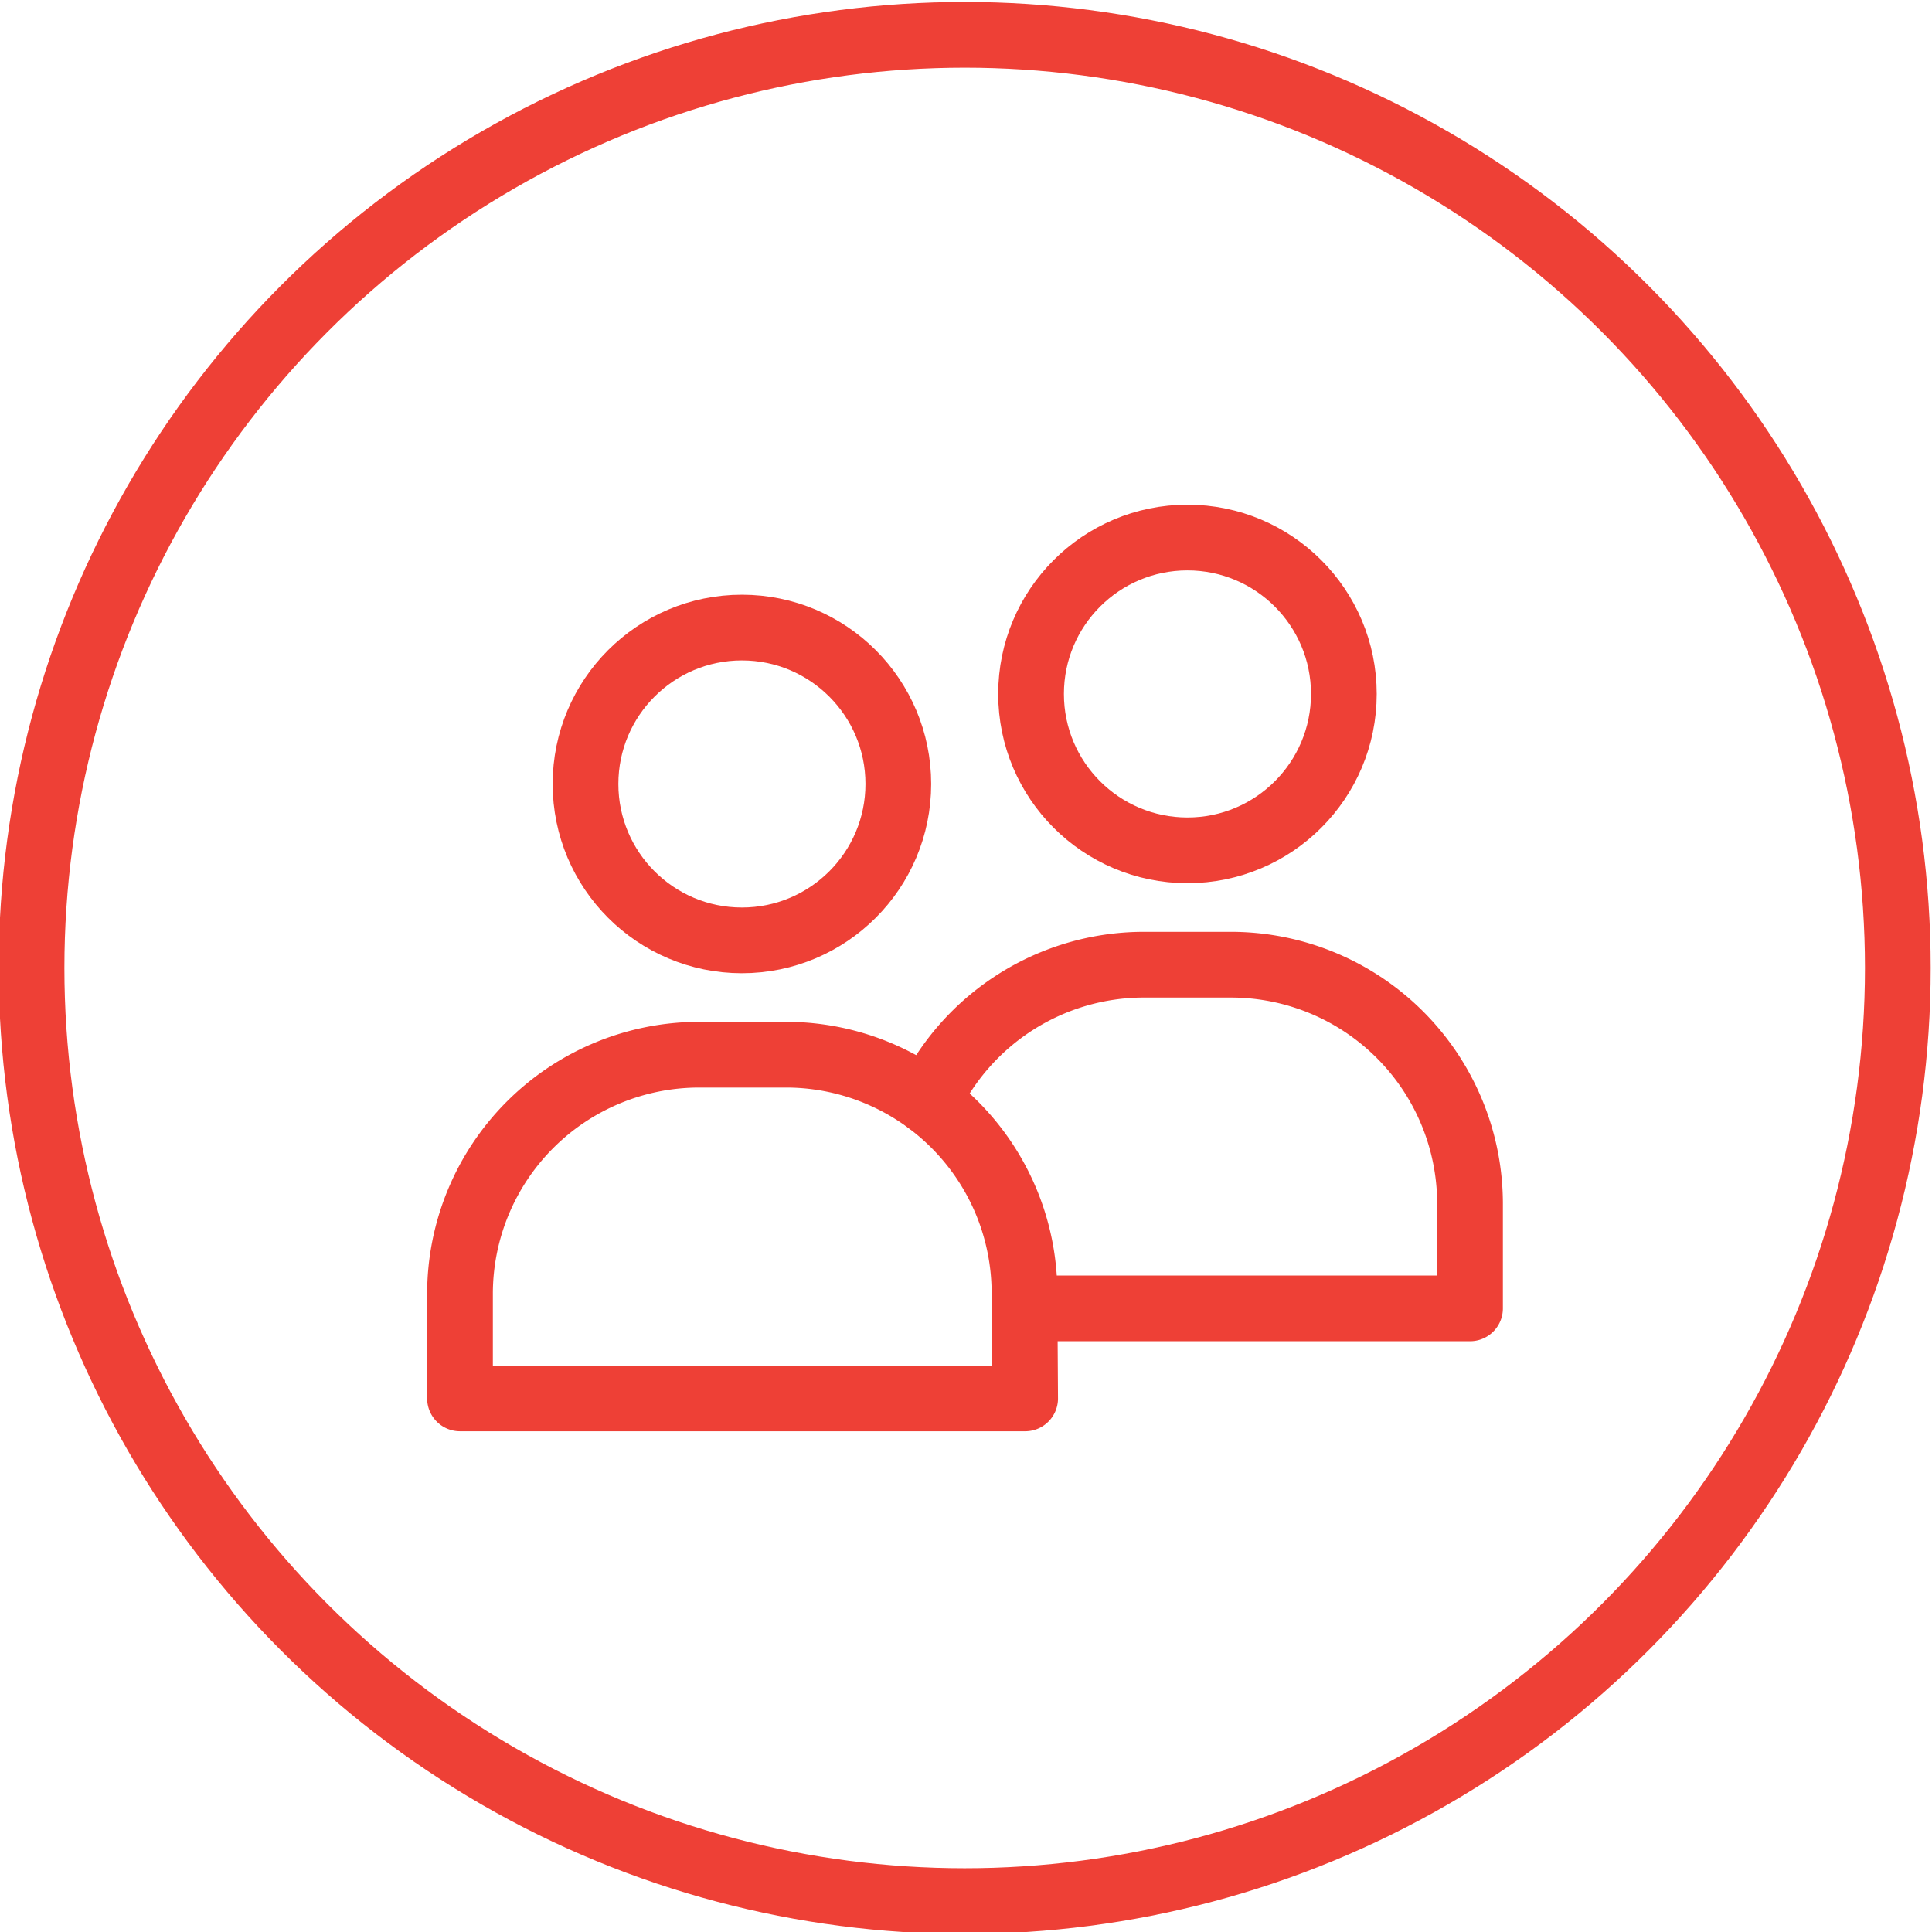
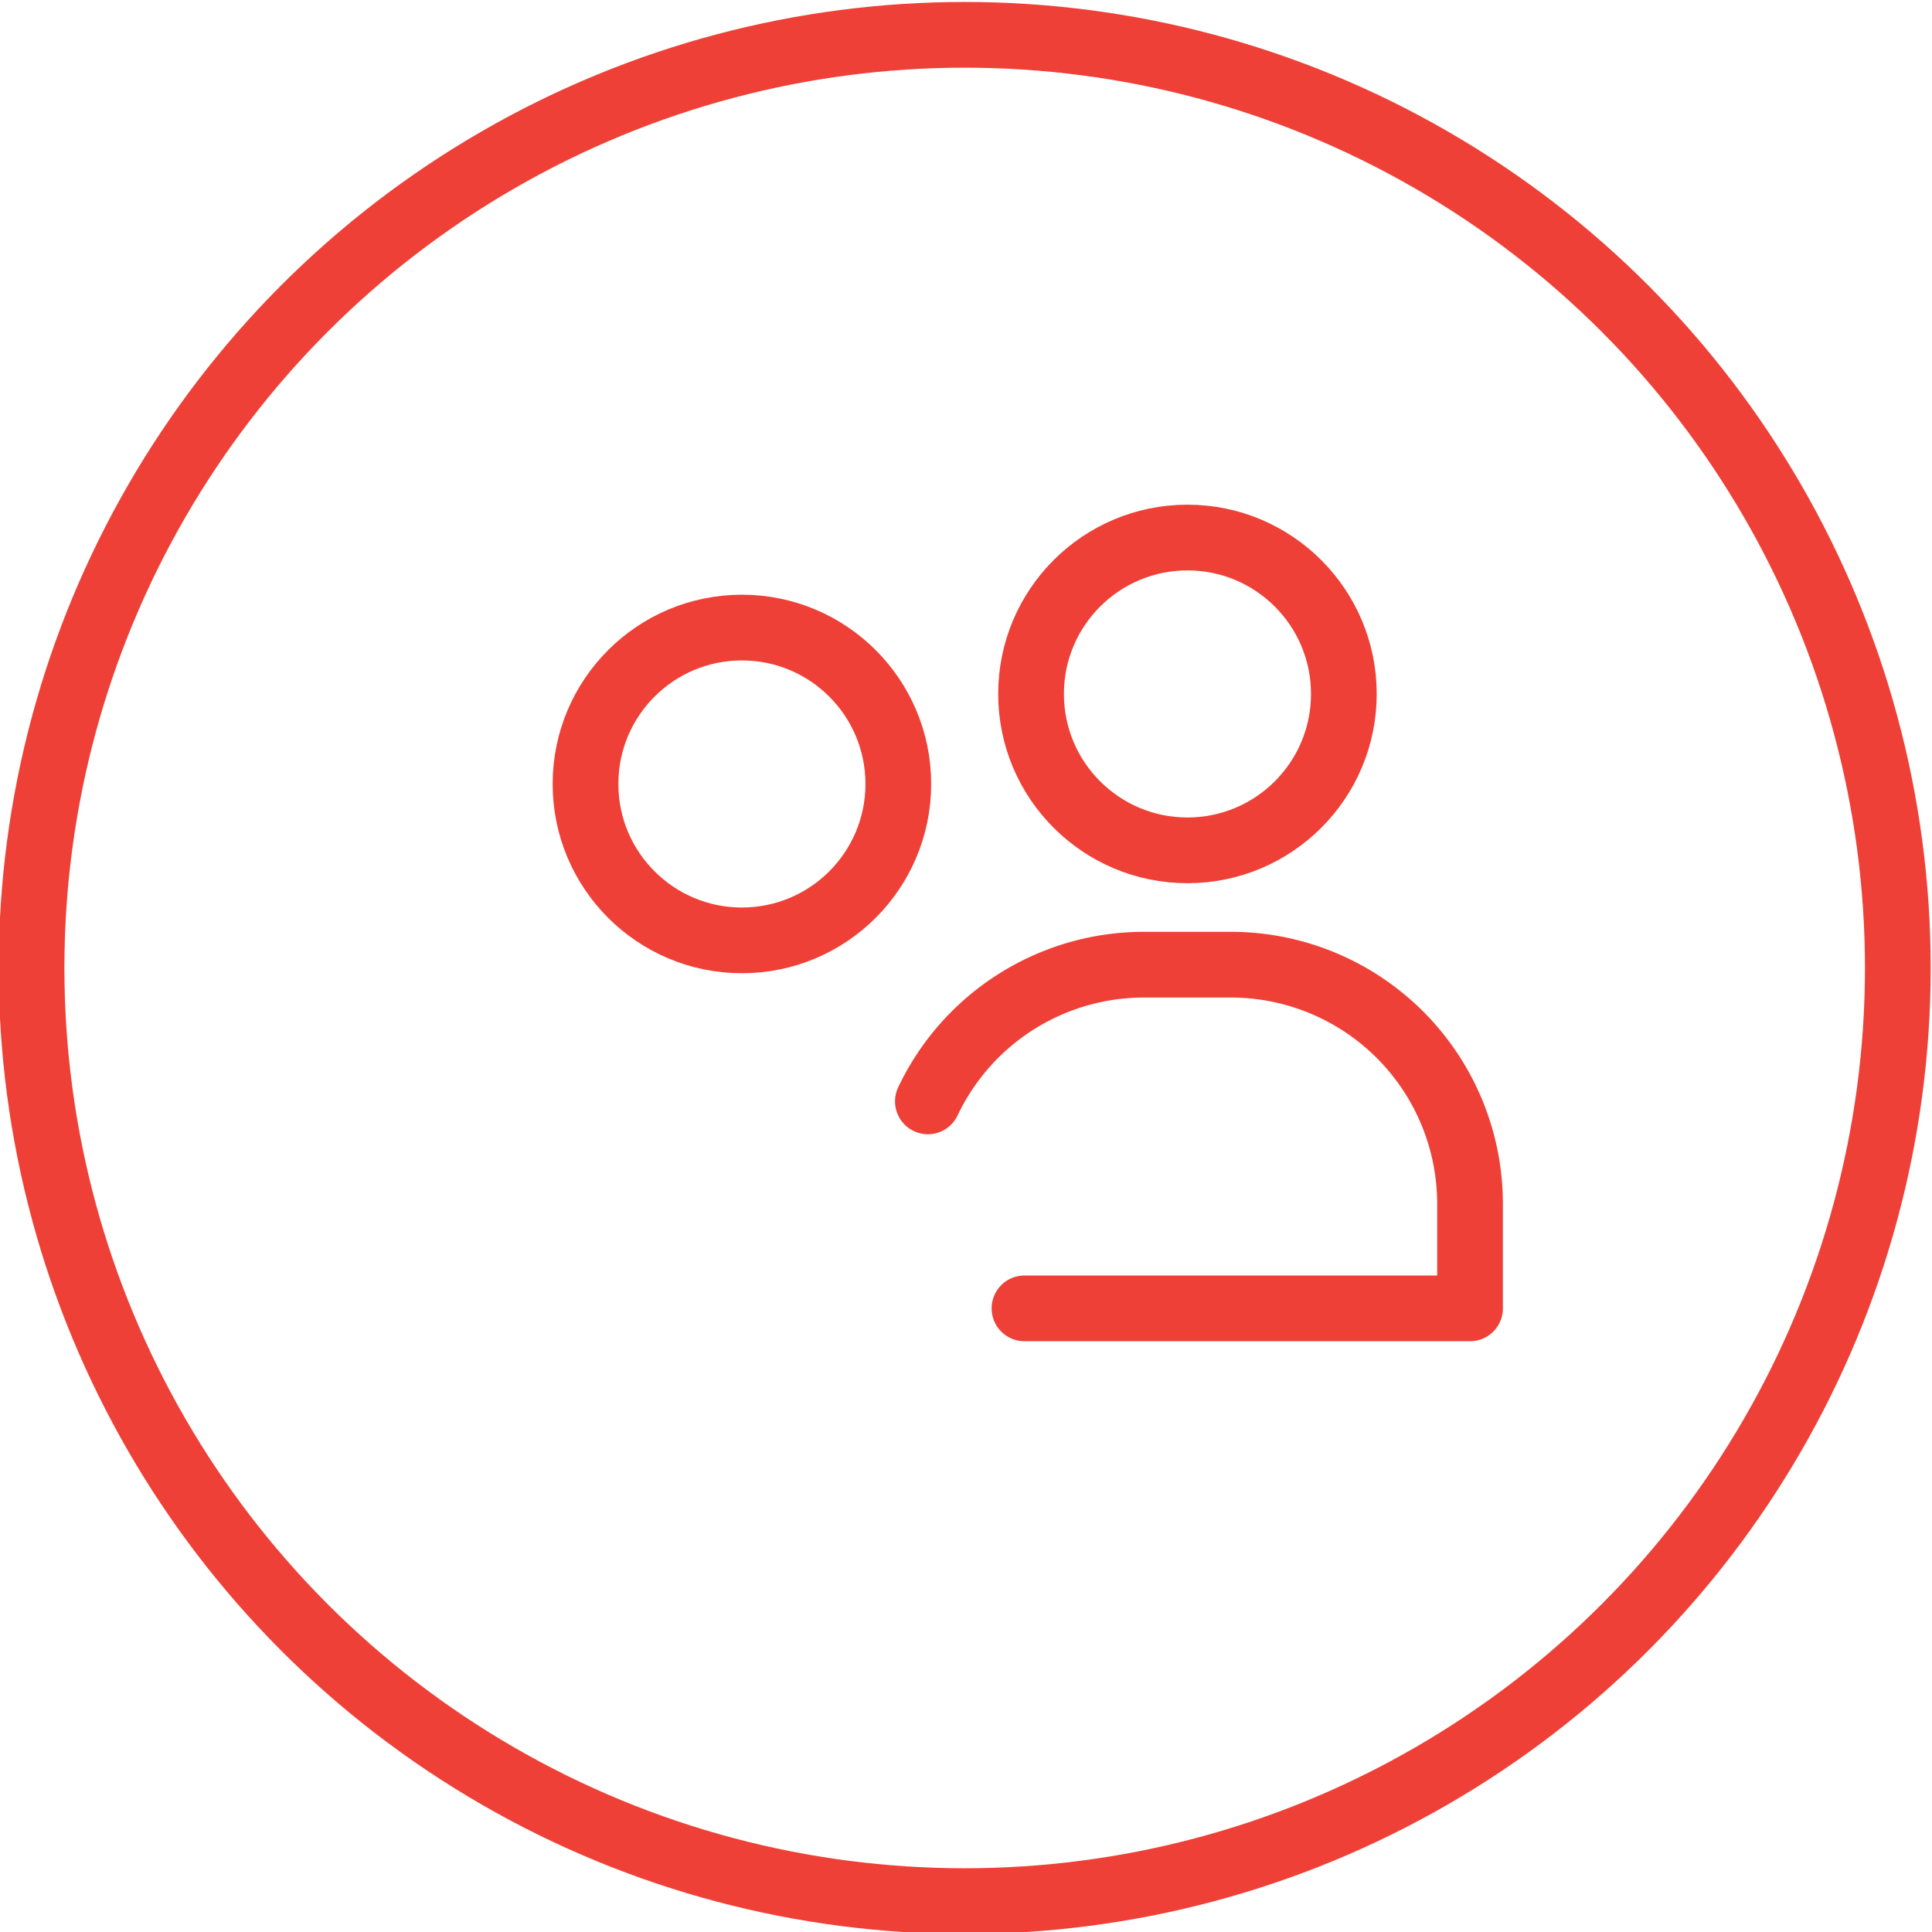
<svg xmlns="http://www.w3.org/2000/svg" viewBox="0 0 29.4 29.4">
  <g fill="none" stroke="#ee4036" stroke-linecap="round" stroke-linejoin="round">
    <circle cx="14.68" cy="14.73" r="14.2" />
    <circle cx="11.29" cy="11.93" r="2.38" />
    <circle cx="18.07" cy="10.56" r="2.38" />
    <path d="m15.59 19.91h6.78v-1.6a3.64 3.64 0 0 0 -3.63-3.63h-1.35a3.64 3.64 0 0 0 -3.27 2.08" />
-     <path d="m15.59 19.68a3.63 3.63 0 0 0 -3.59-3.63h-1.38a3.64 3.64 0 0 0 -3.62 3.63v1.6h8.6z" />
  </g>
</svg>